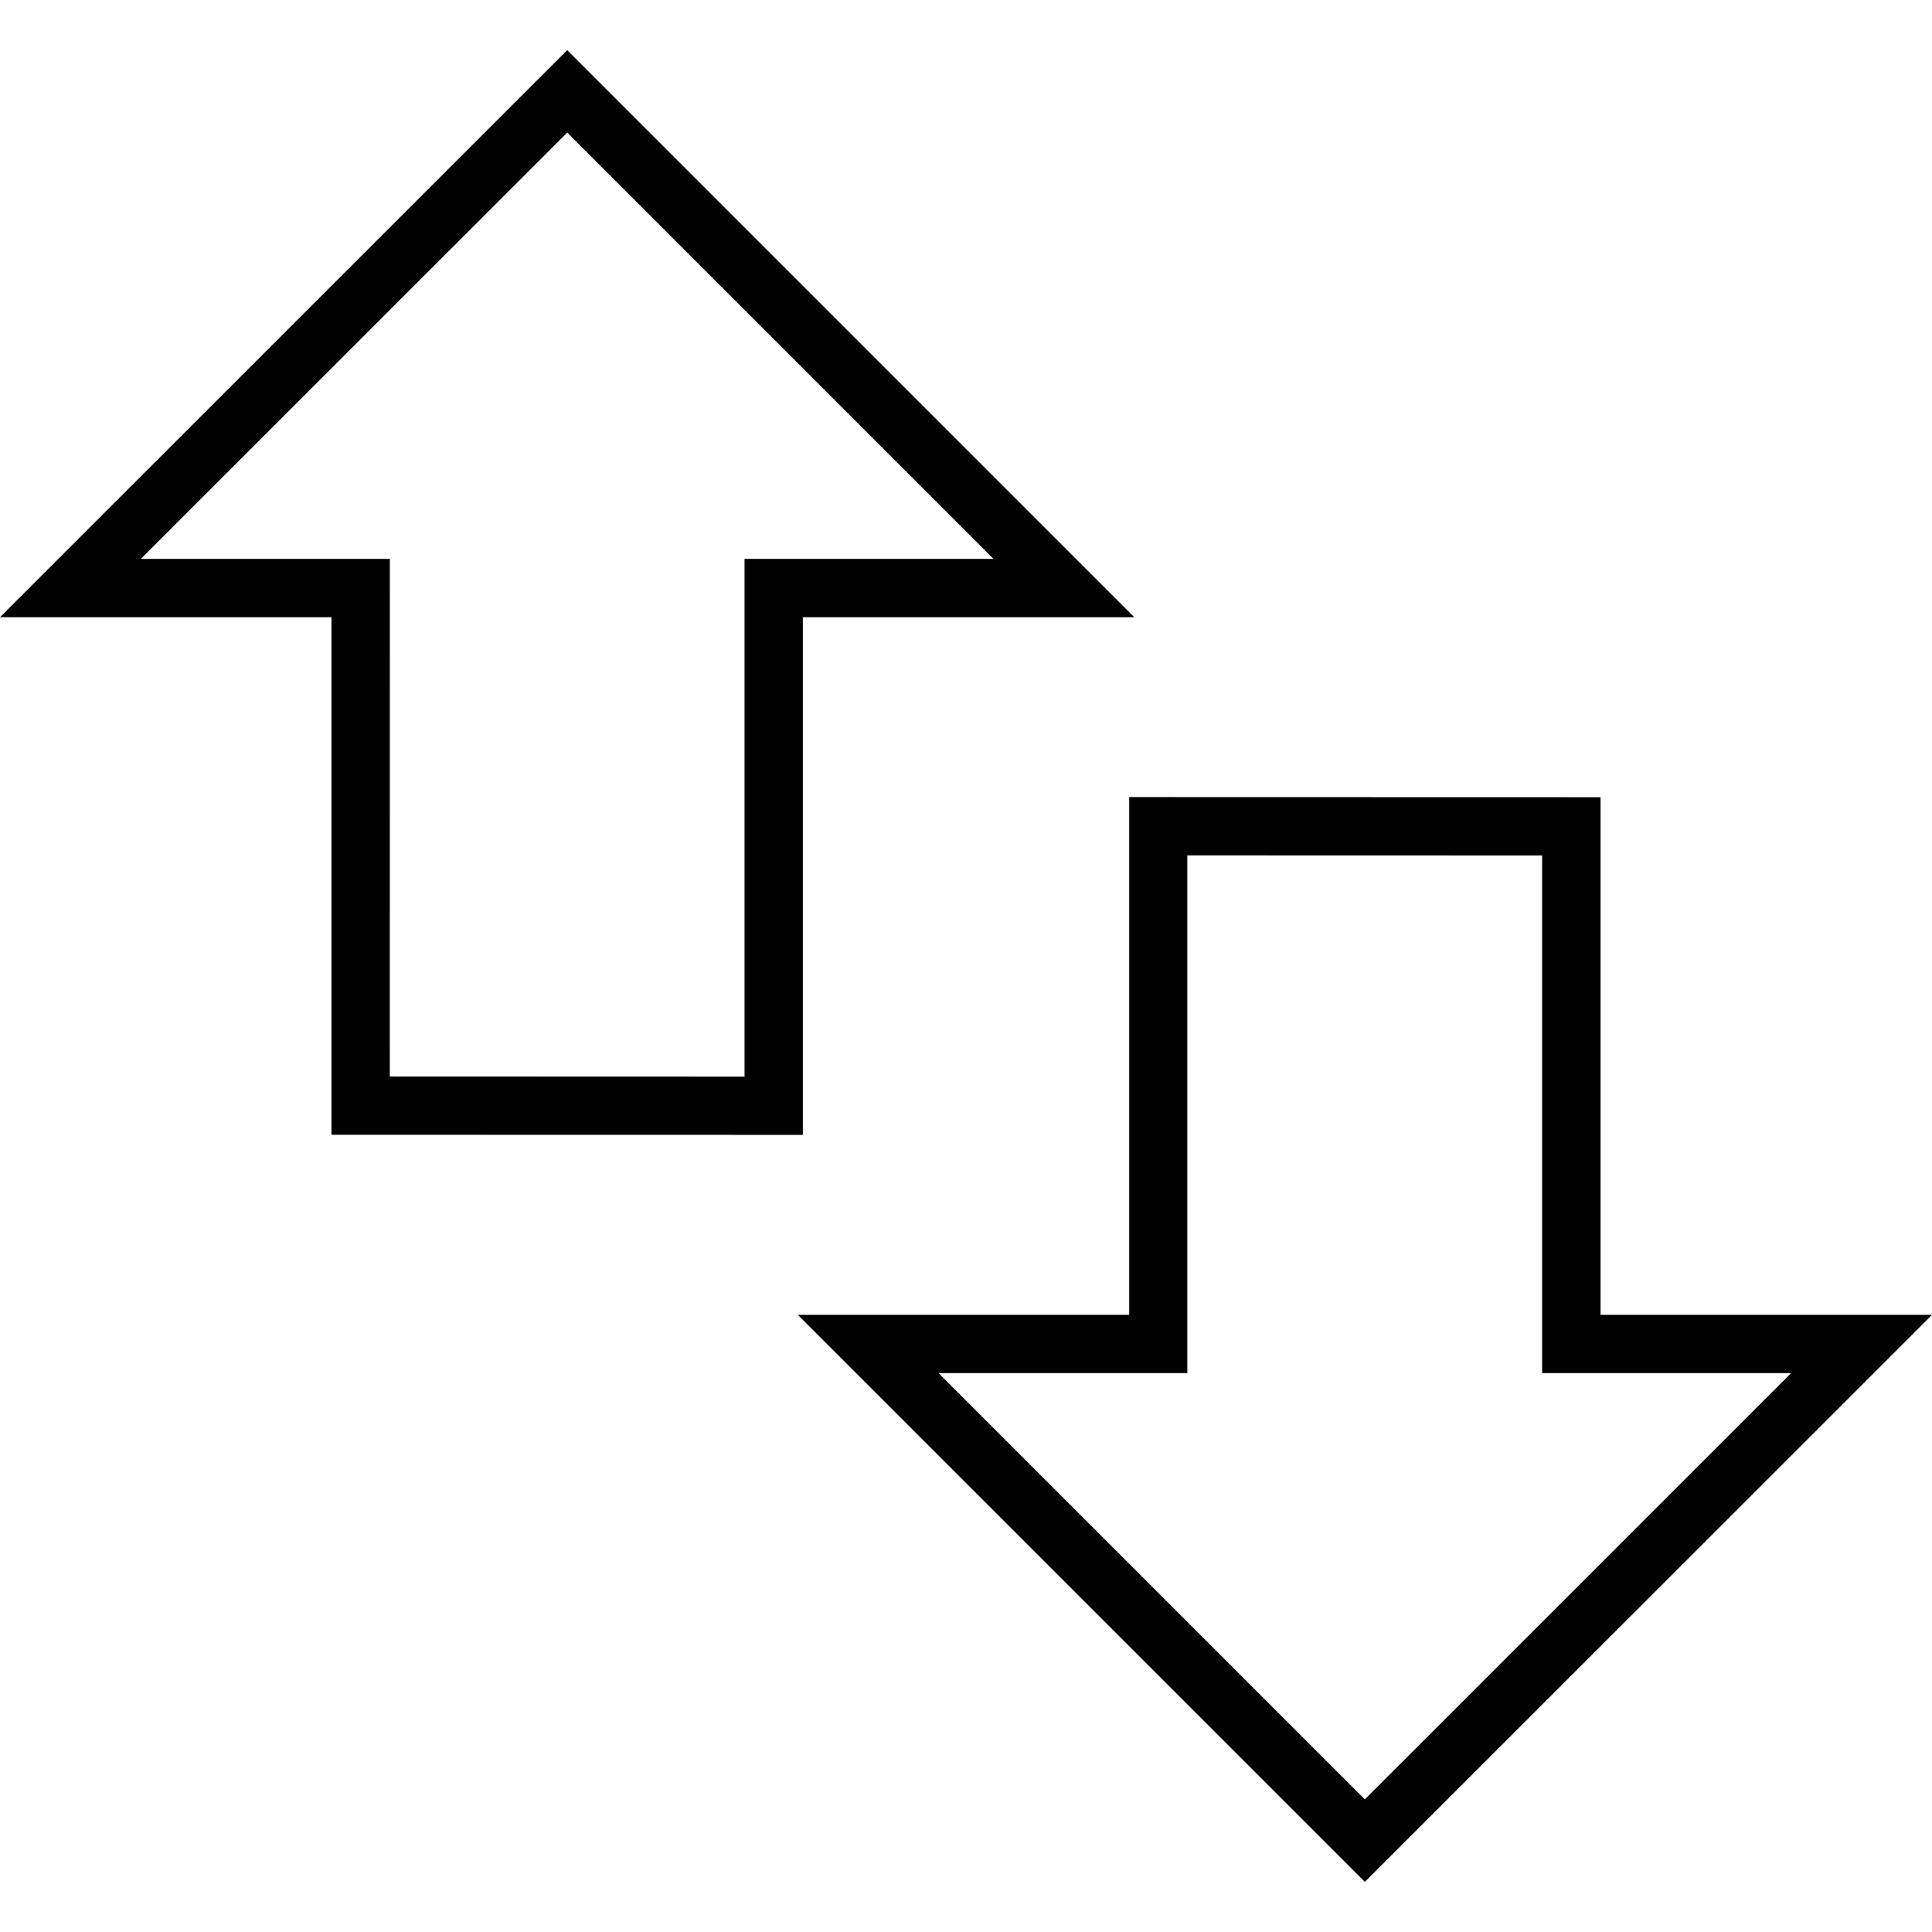
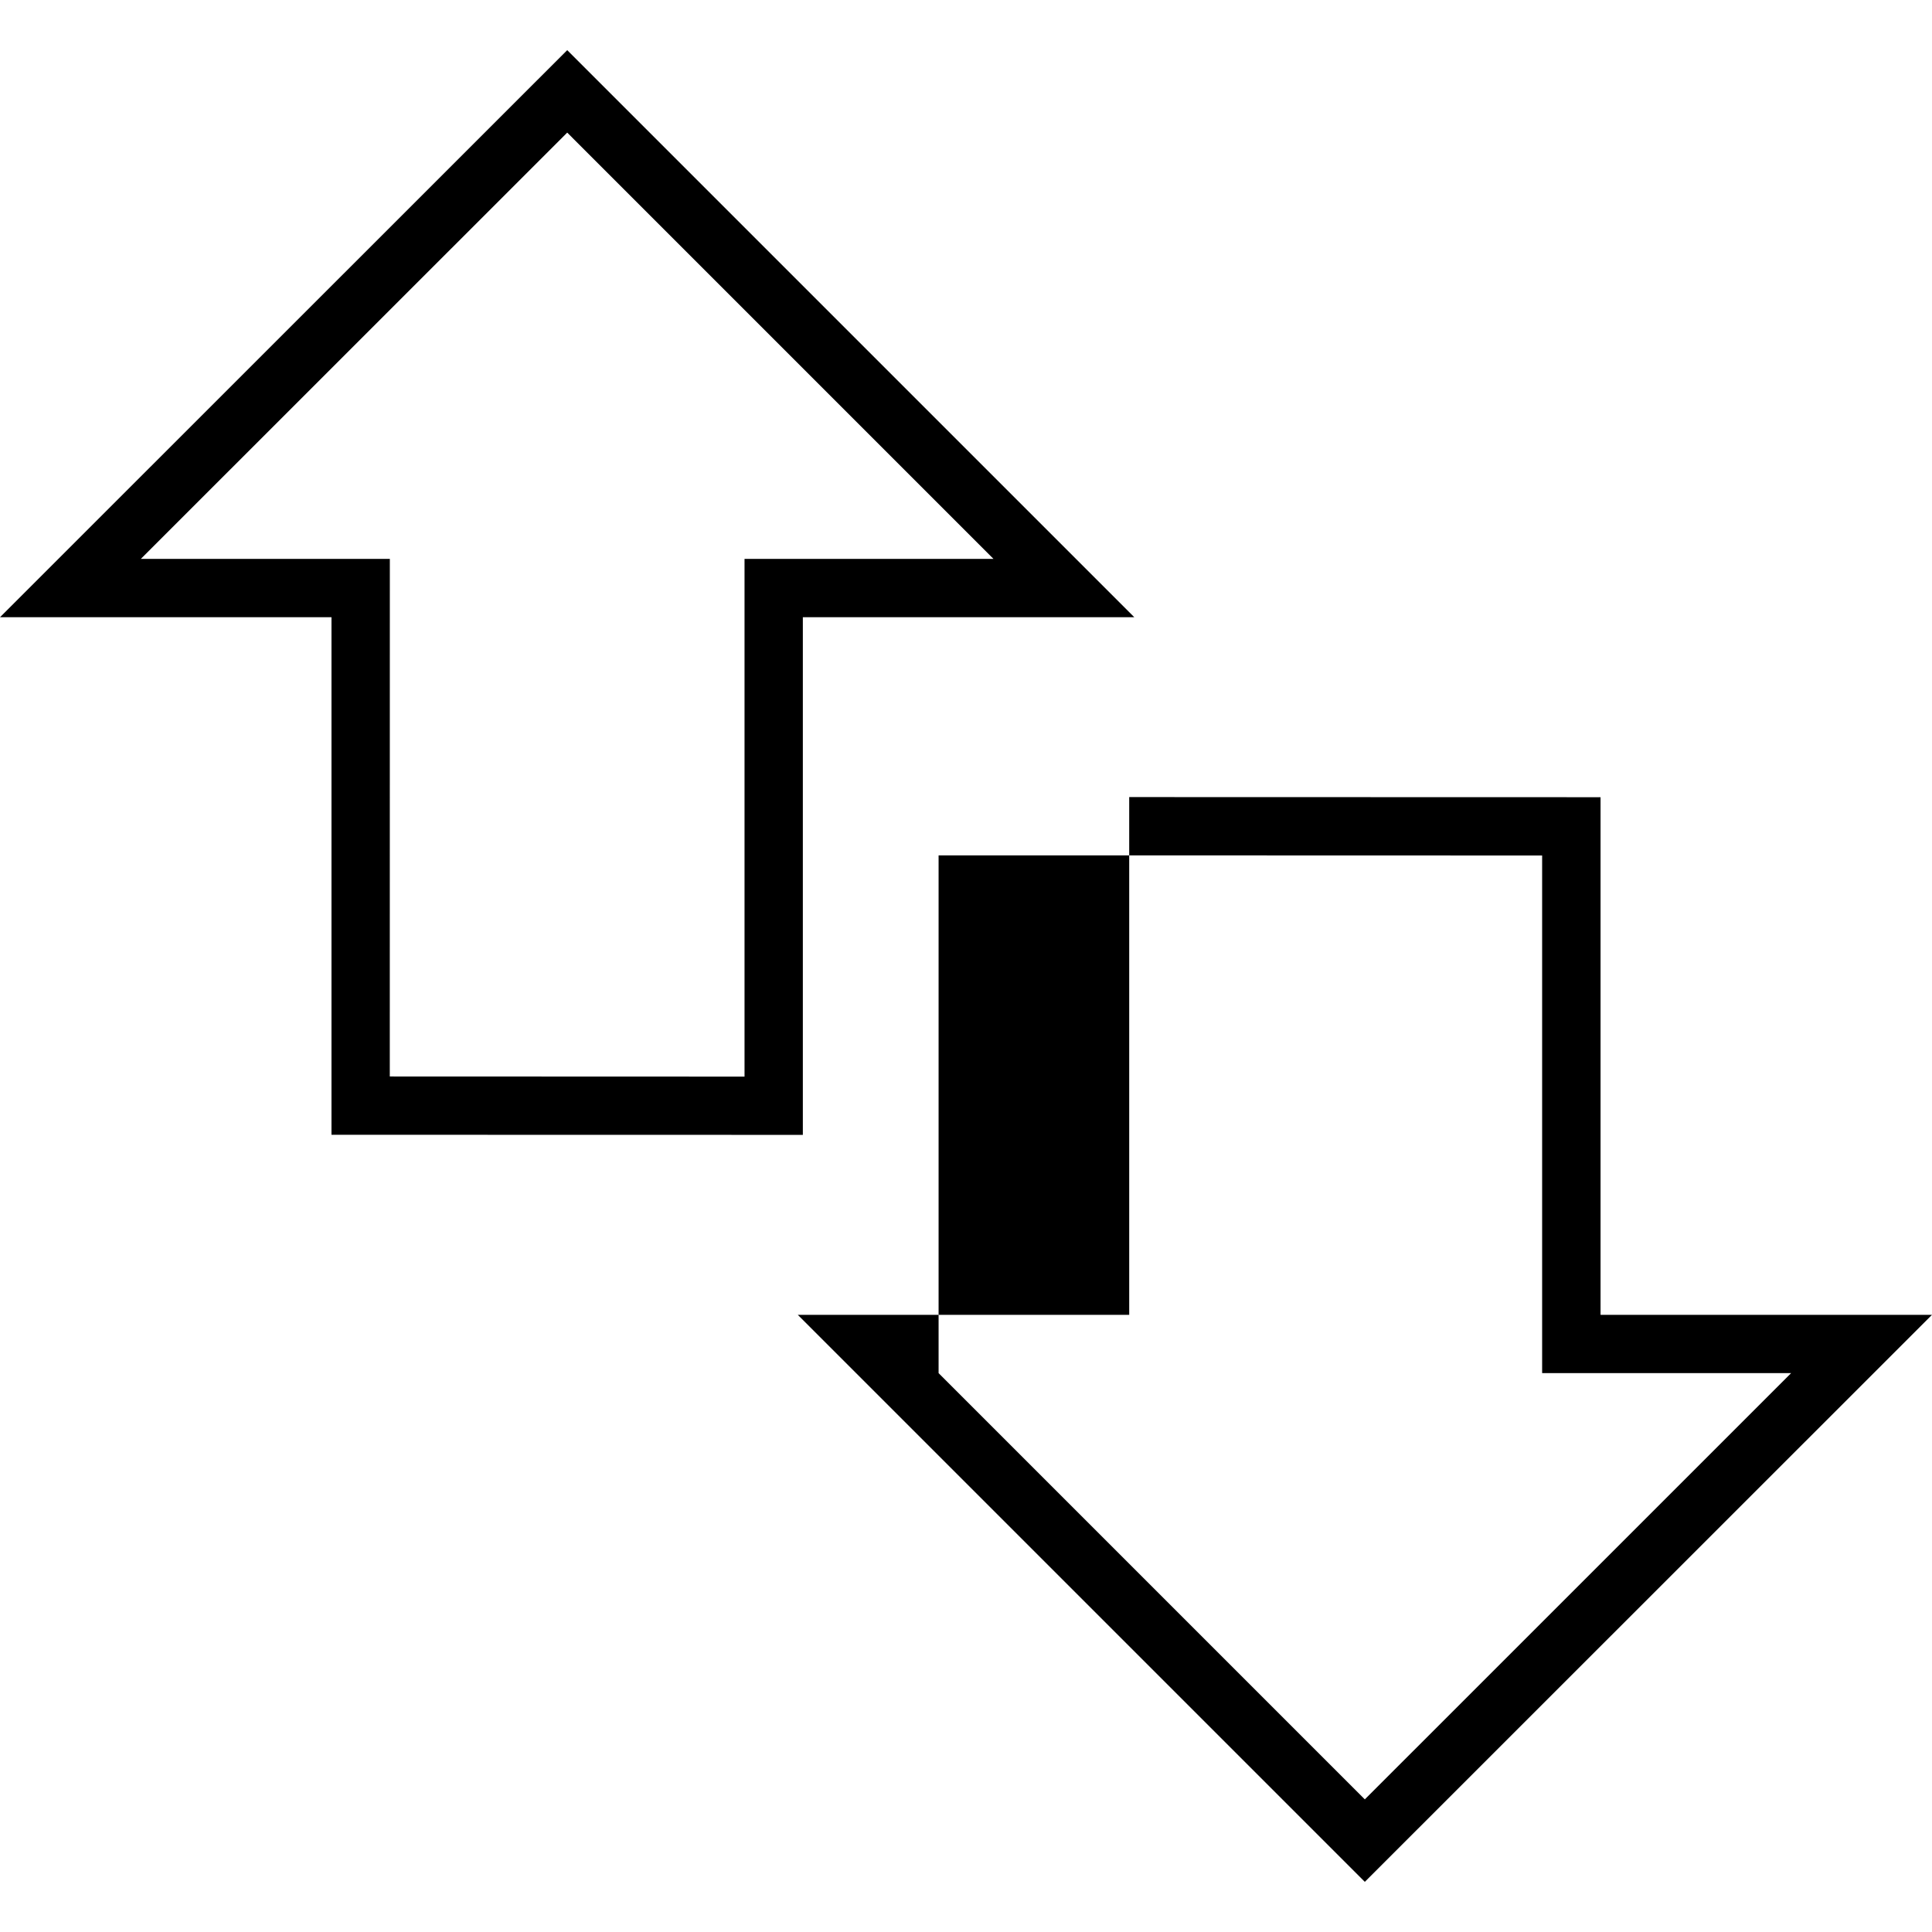
<svg xmlns="http://www.w3.org/2000/svg" fill="#000000" version="1.1" id="Capa_1" width="800px" height="800px" viewBox="0 0 77.396 77.396" xml:space="preserve">
  <g>
-     <path d="M32.162,45.463l-18.883-0.004V24.726H0L22.723,2.009l22.716,22.716H32.162V45.463L32.162,45.463z M15.615,43.124   l14.211,0.005V22.39H39.8L22.723,5.312L5.641,22.39h9.976L15.615,43.124L15.615,43.124z M54.675,75.387L31.959,52.672h13.277   V31.931l18.882,0.005v20.736h13.278L54.675,75.387z M37.6,55.007l17.075,17.076l17.078-17.076h-9.975V34.271l-14.214-0.004v20.74   H37.6L37.6,55.007z" />
+     <path d="M32.162,45.463l-18.883-0.004V24.726H0L22.723,2.009l22.716,22.716H32.162V45.463L32.162,45.463z M15.615,43.124   l14.211,0.005V22.39H39.8L22.723,5.312L5.641,22.39h9.976L15.615,43.124L15.615,43.124z M54.675,75.387L31.959,52.672h13.277   V31.931l18.882,0.005v20.736h13.278L54.675,75.387z M37.6,55.007l17.075,17.076l17.078-17.076h-9.975V34.271l-14.214-0.004H37.6L37.6,55.007z" />
  </g>
</svg>